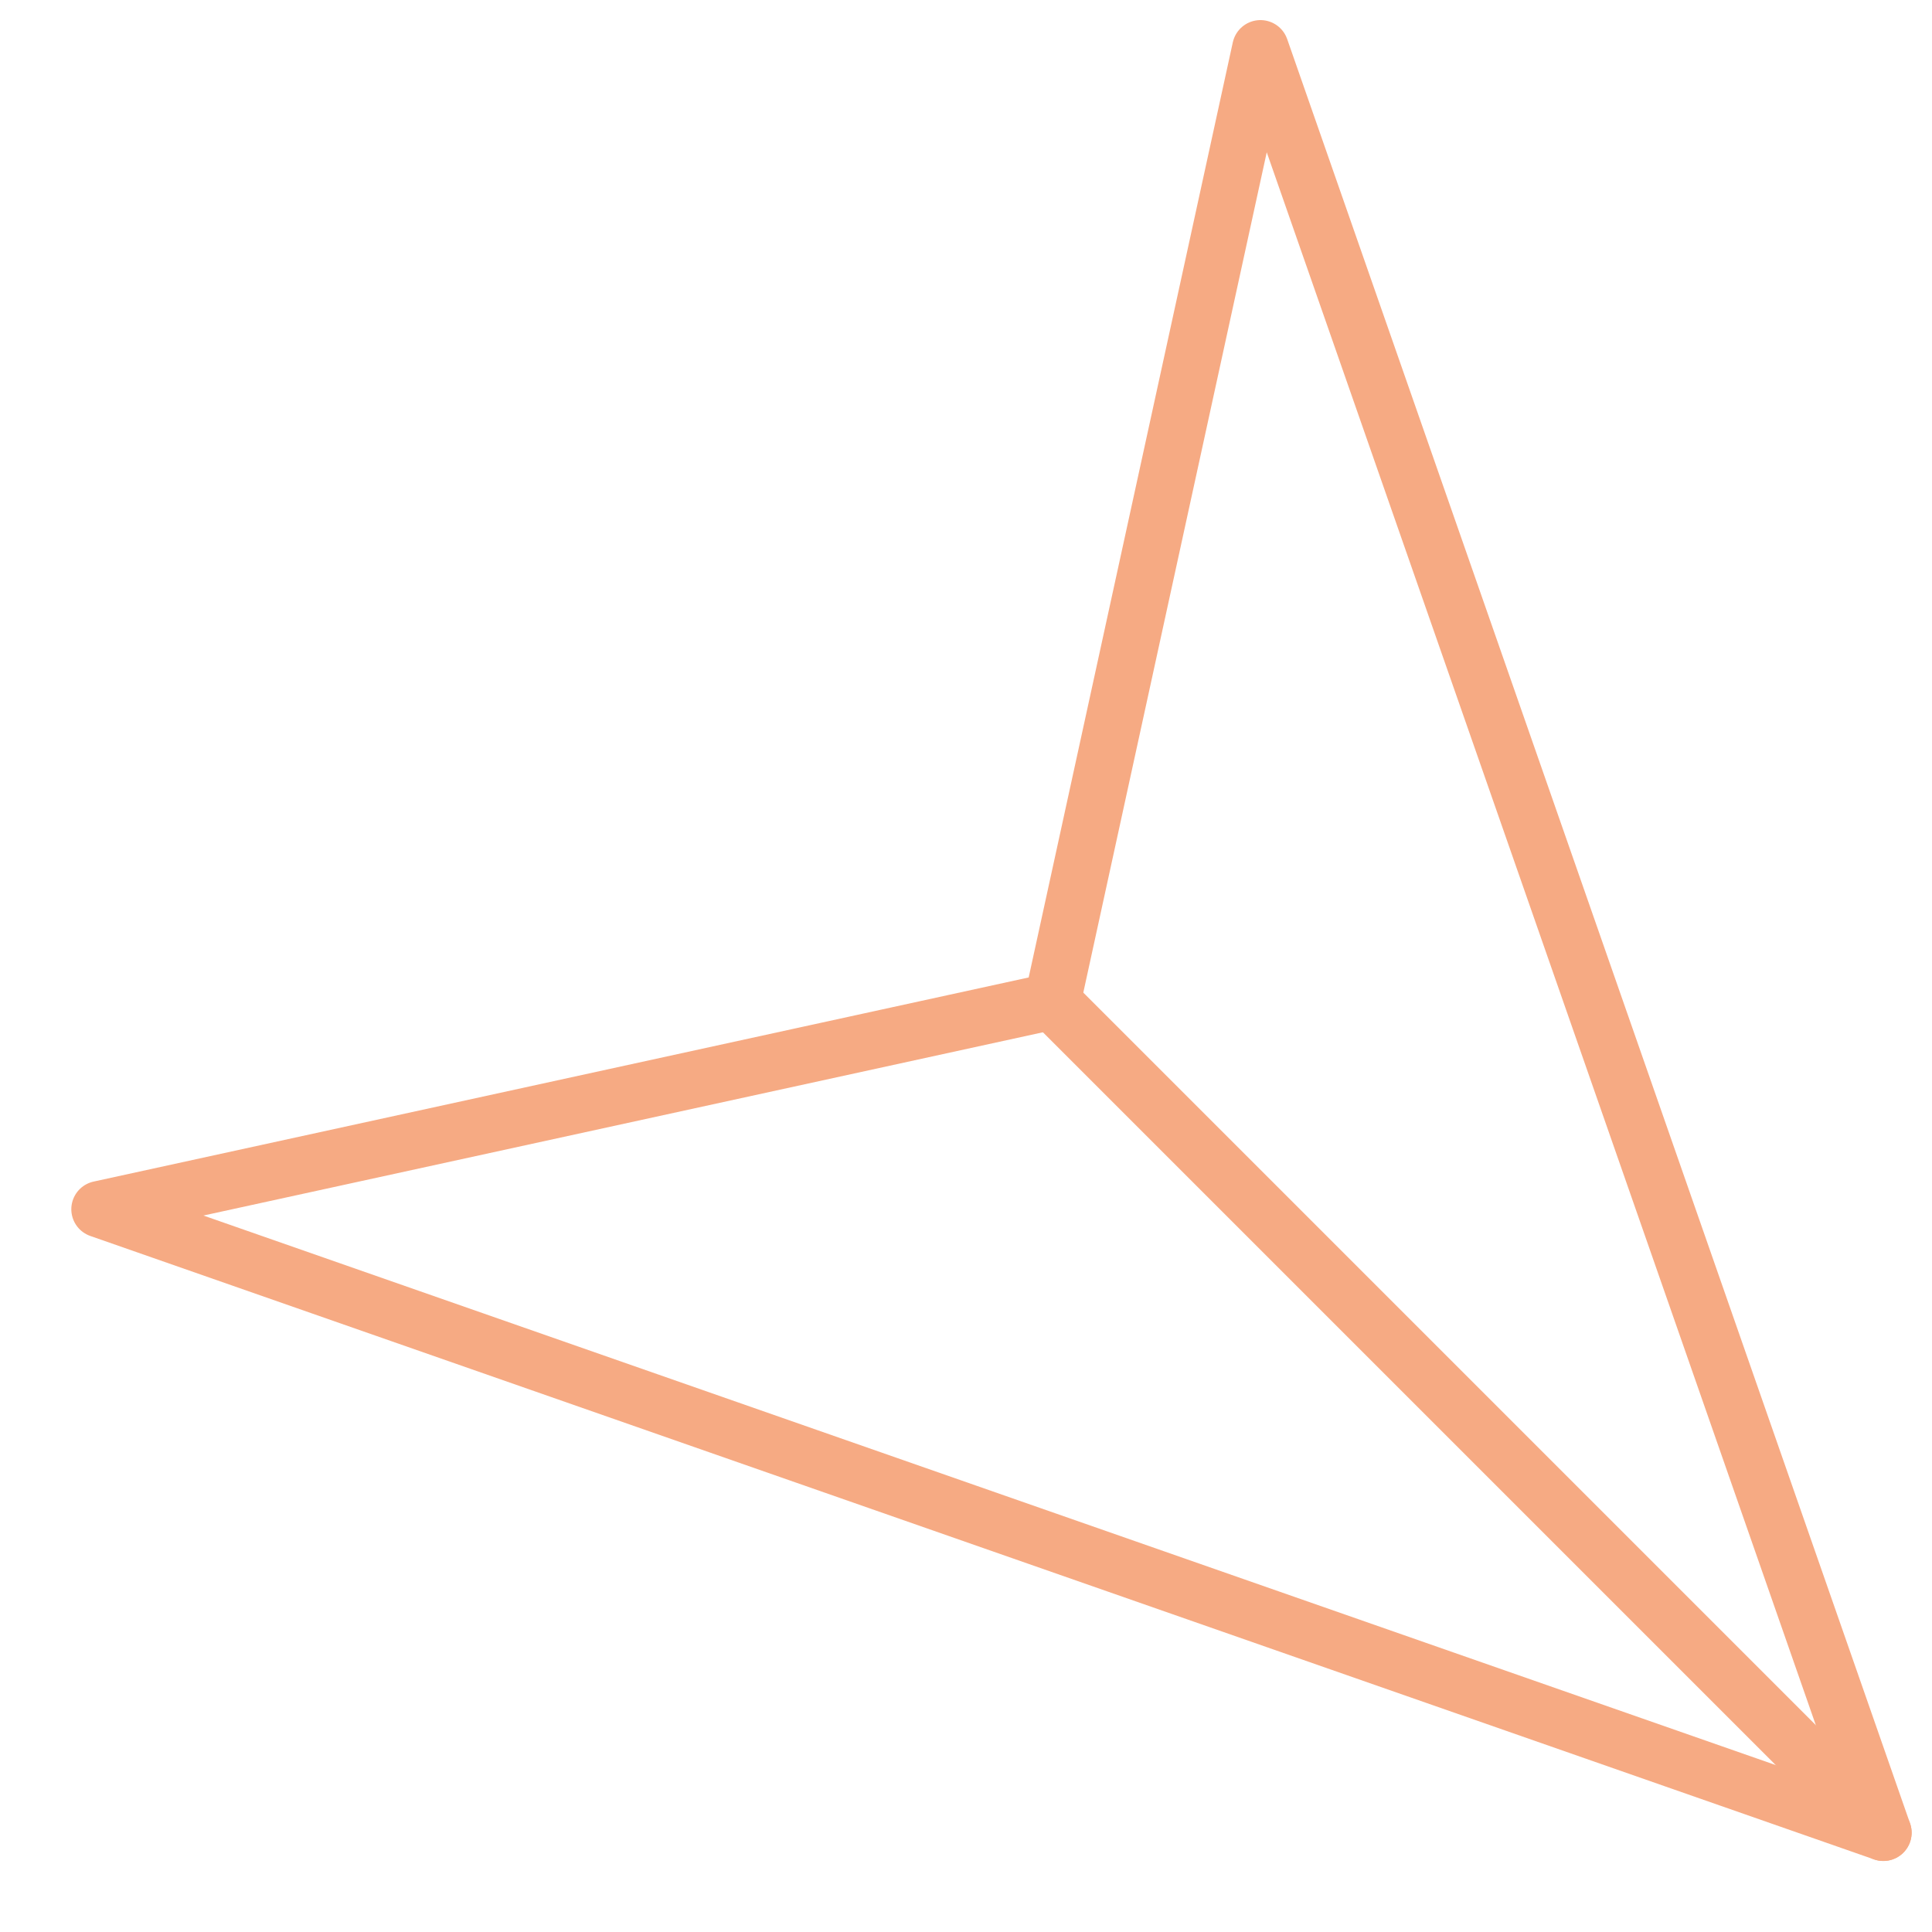
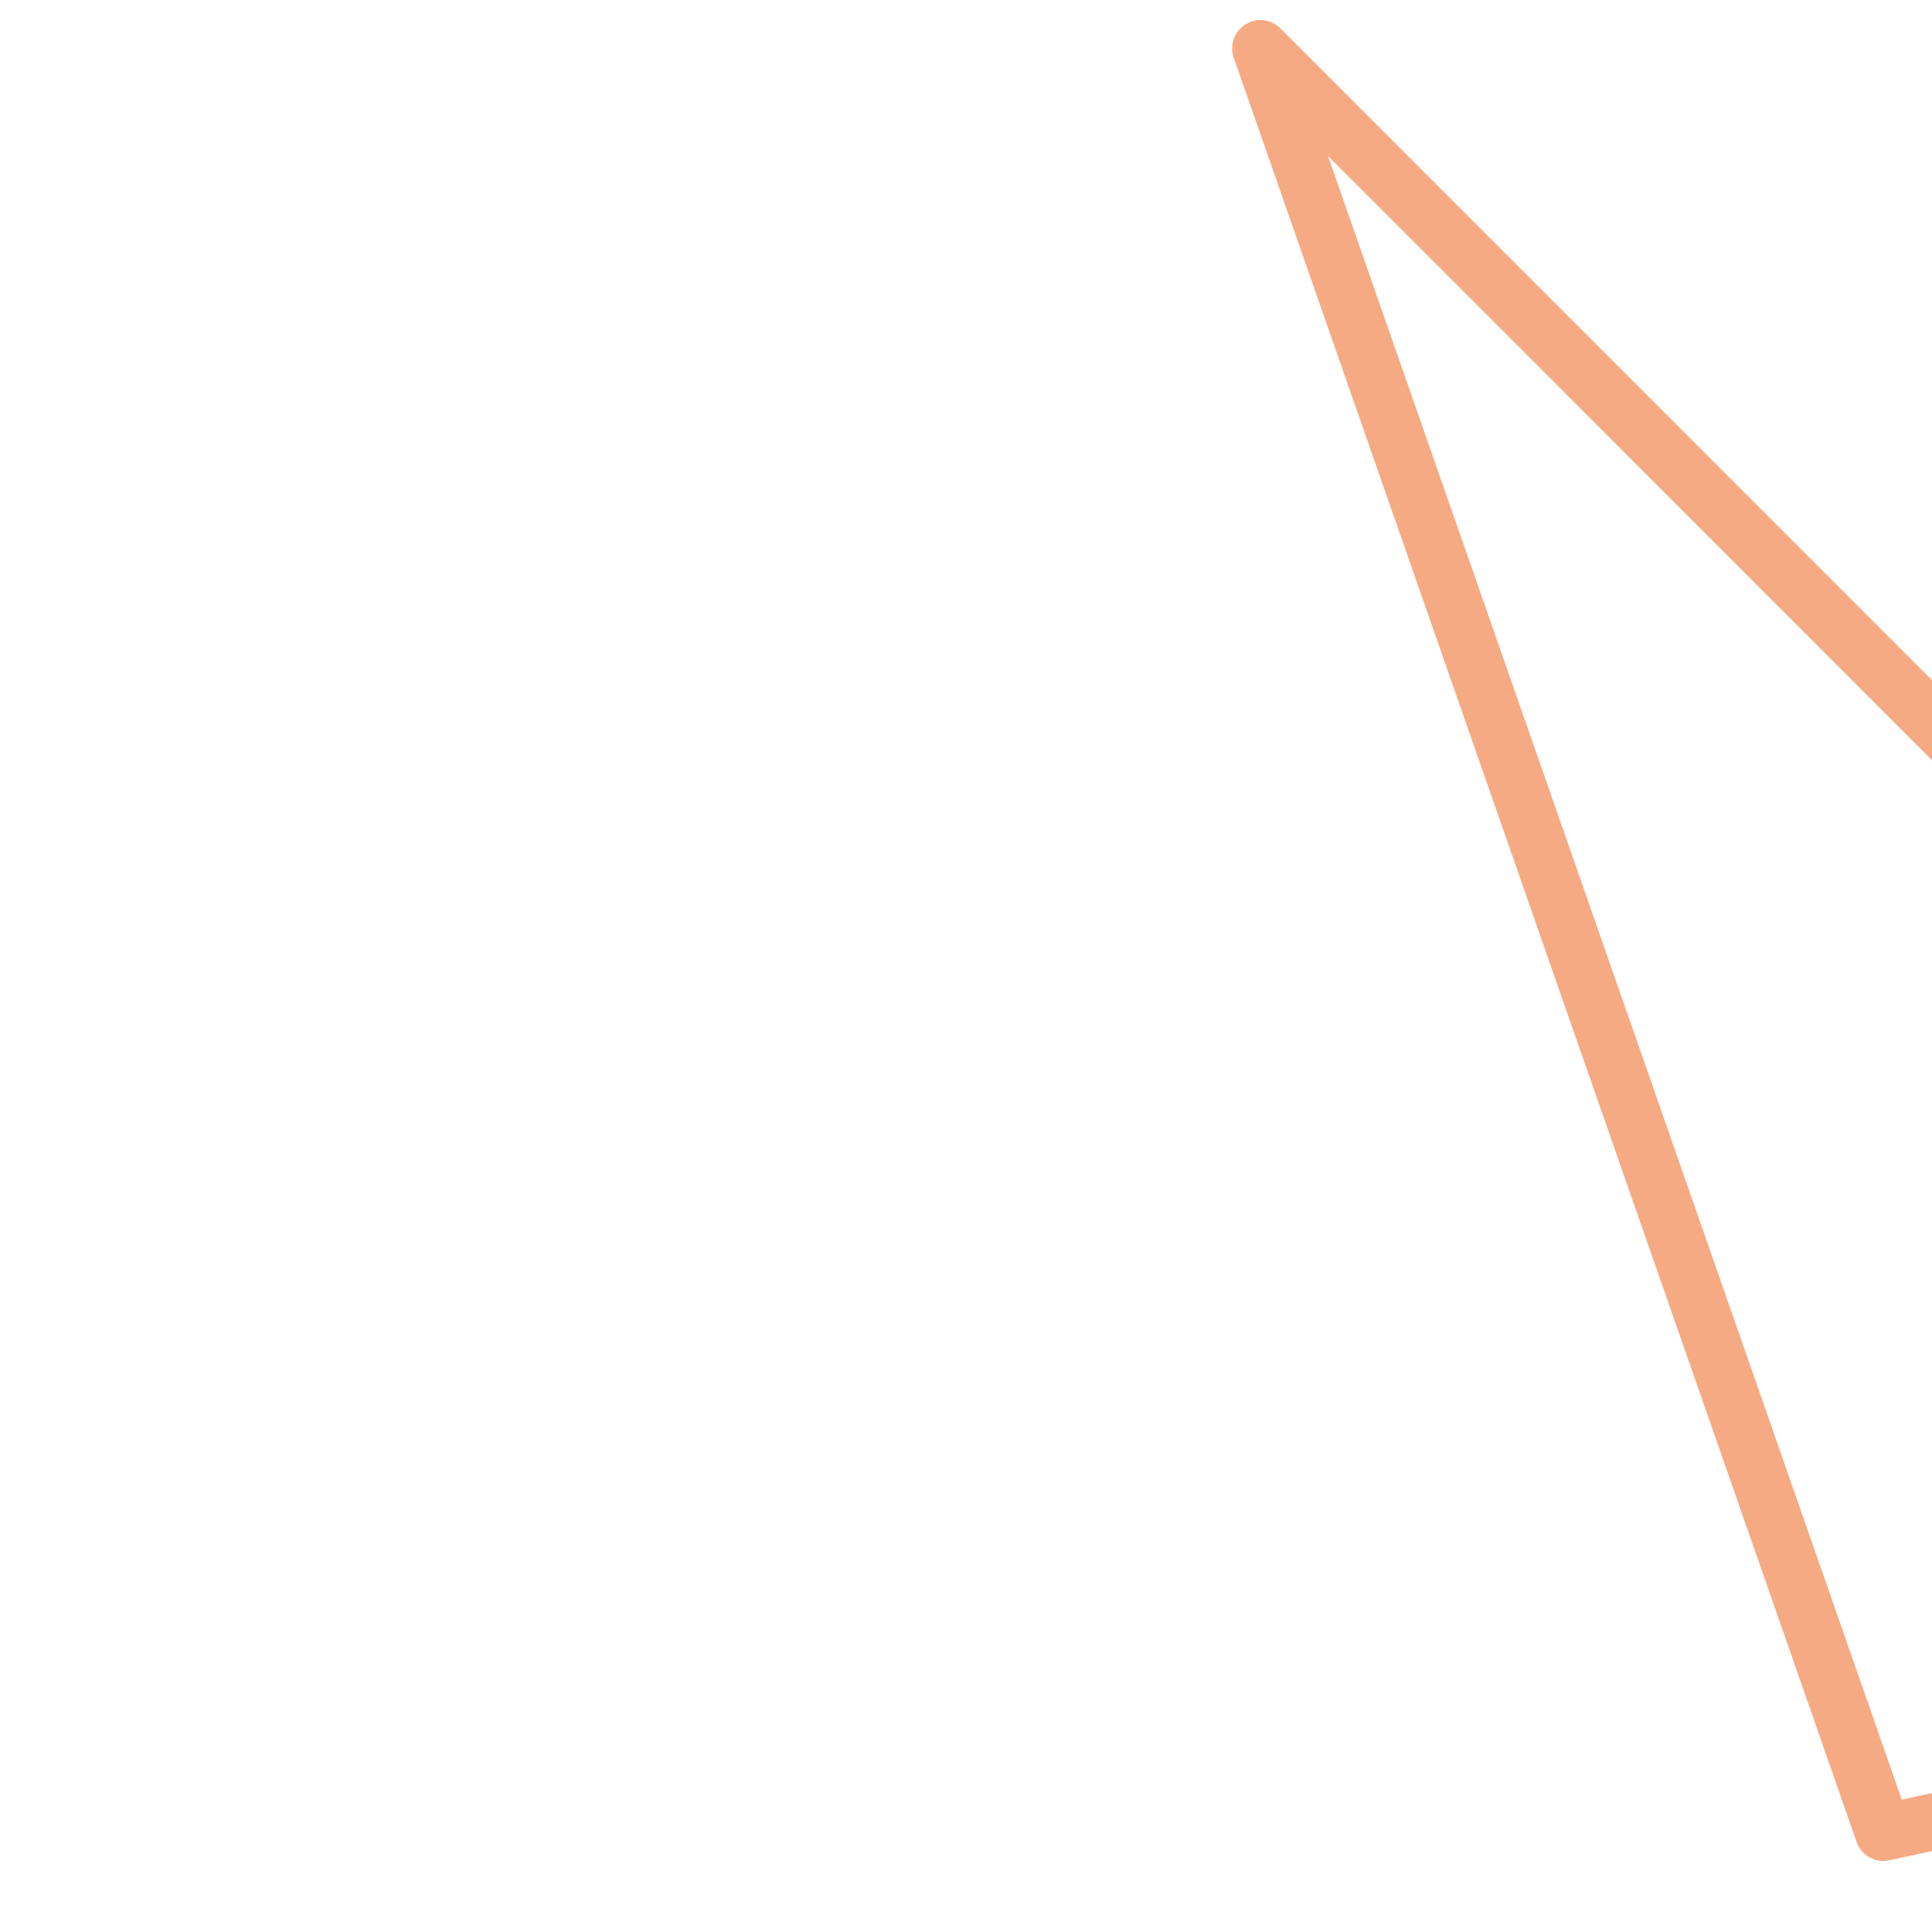
<svg xmlns="http://www.w3.org/2000/svg" id="svg615" version="1.1" viewBox="0 0 682.7 682.7">
  <defs>
    <style>
      .cls-1 {
        fill: none;
        stroke: #f6aa83;
        stroke-linecap: round;
        stroke-linejoin: round;
        stroke-width: 20px;
      }
    </style>
  </defs>
  <g id="g621">
    <g id="g623">
      <g id="g625">
        <g id="g635">
-           <path id="path637" class="cls-1" d="M665.5,647.6L35.2,427.3l336.7-73.5L445.4,17.1l220.1,630.5h0Z" />
+           <path id="path637" class="cls-1" d="M665.5,647.6l336.7-73.5L445.4,17.1l220.1,630.5h0Z" />
        </g>
        <g id="g639">
-           <path id="path641" class="cls-1" d="M665.5,647.6l-293.7-293.7" />
-         </g>
+           </g>
      </g>
    </g>
  </g>
</svg>